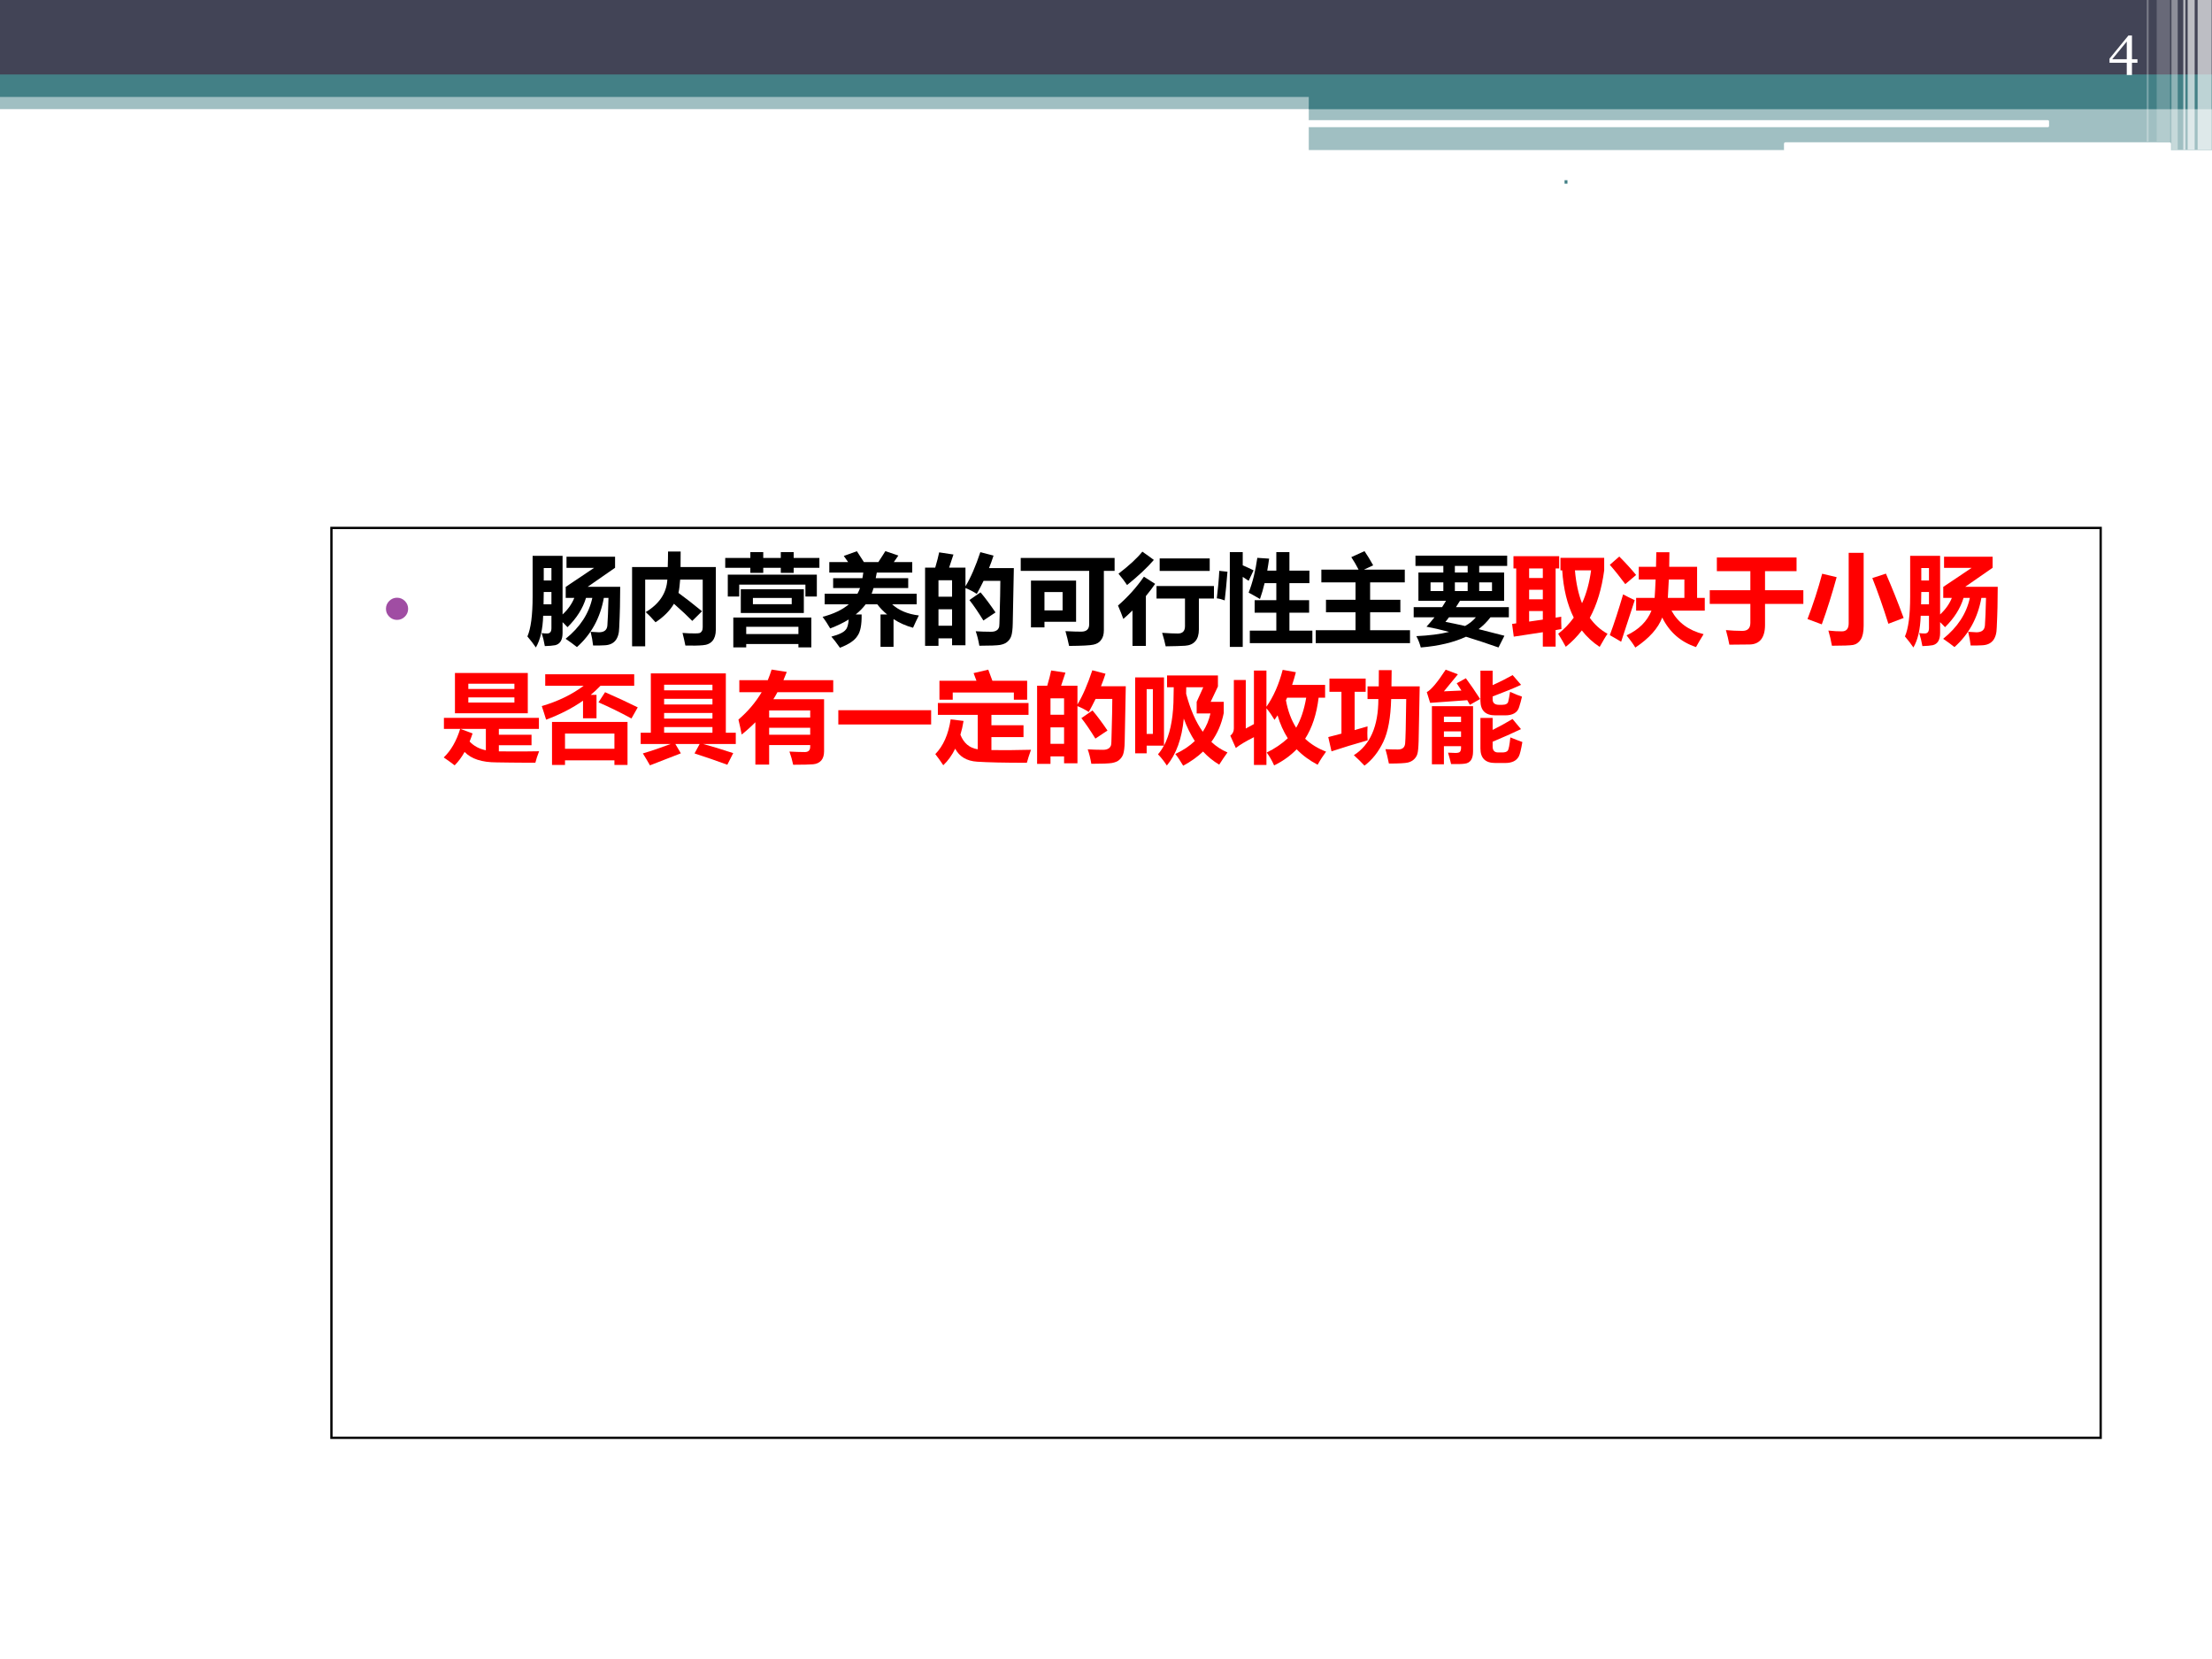
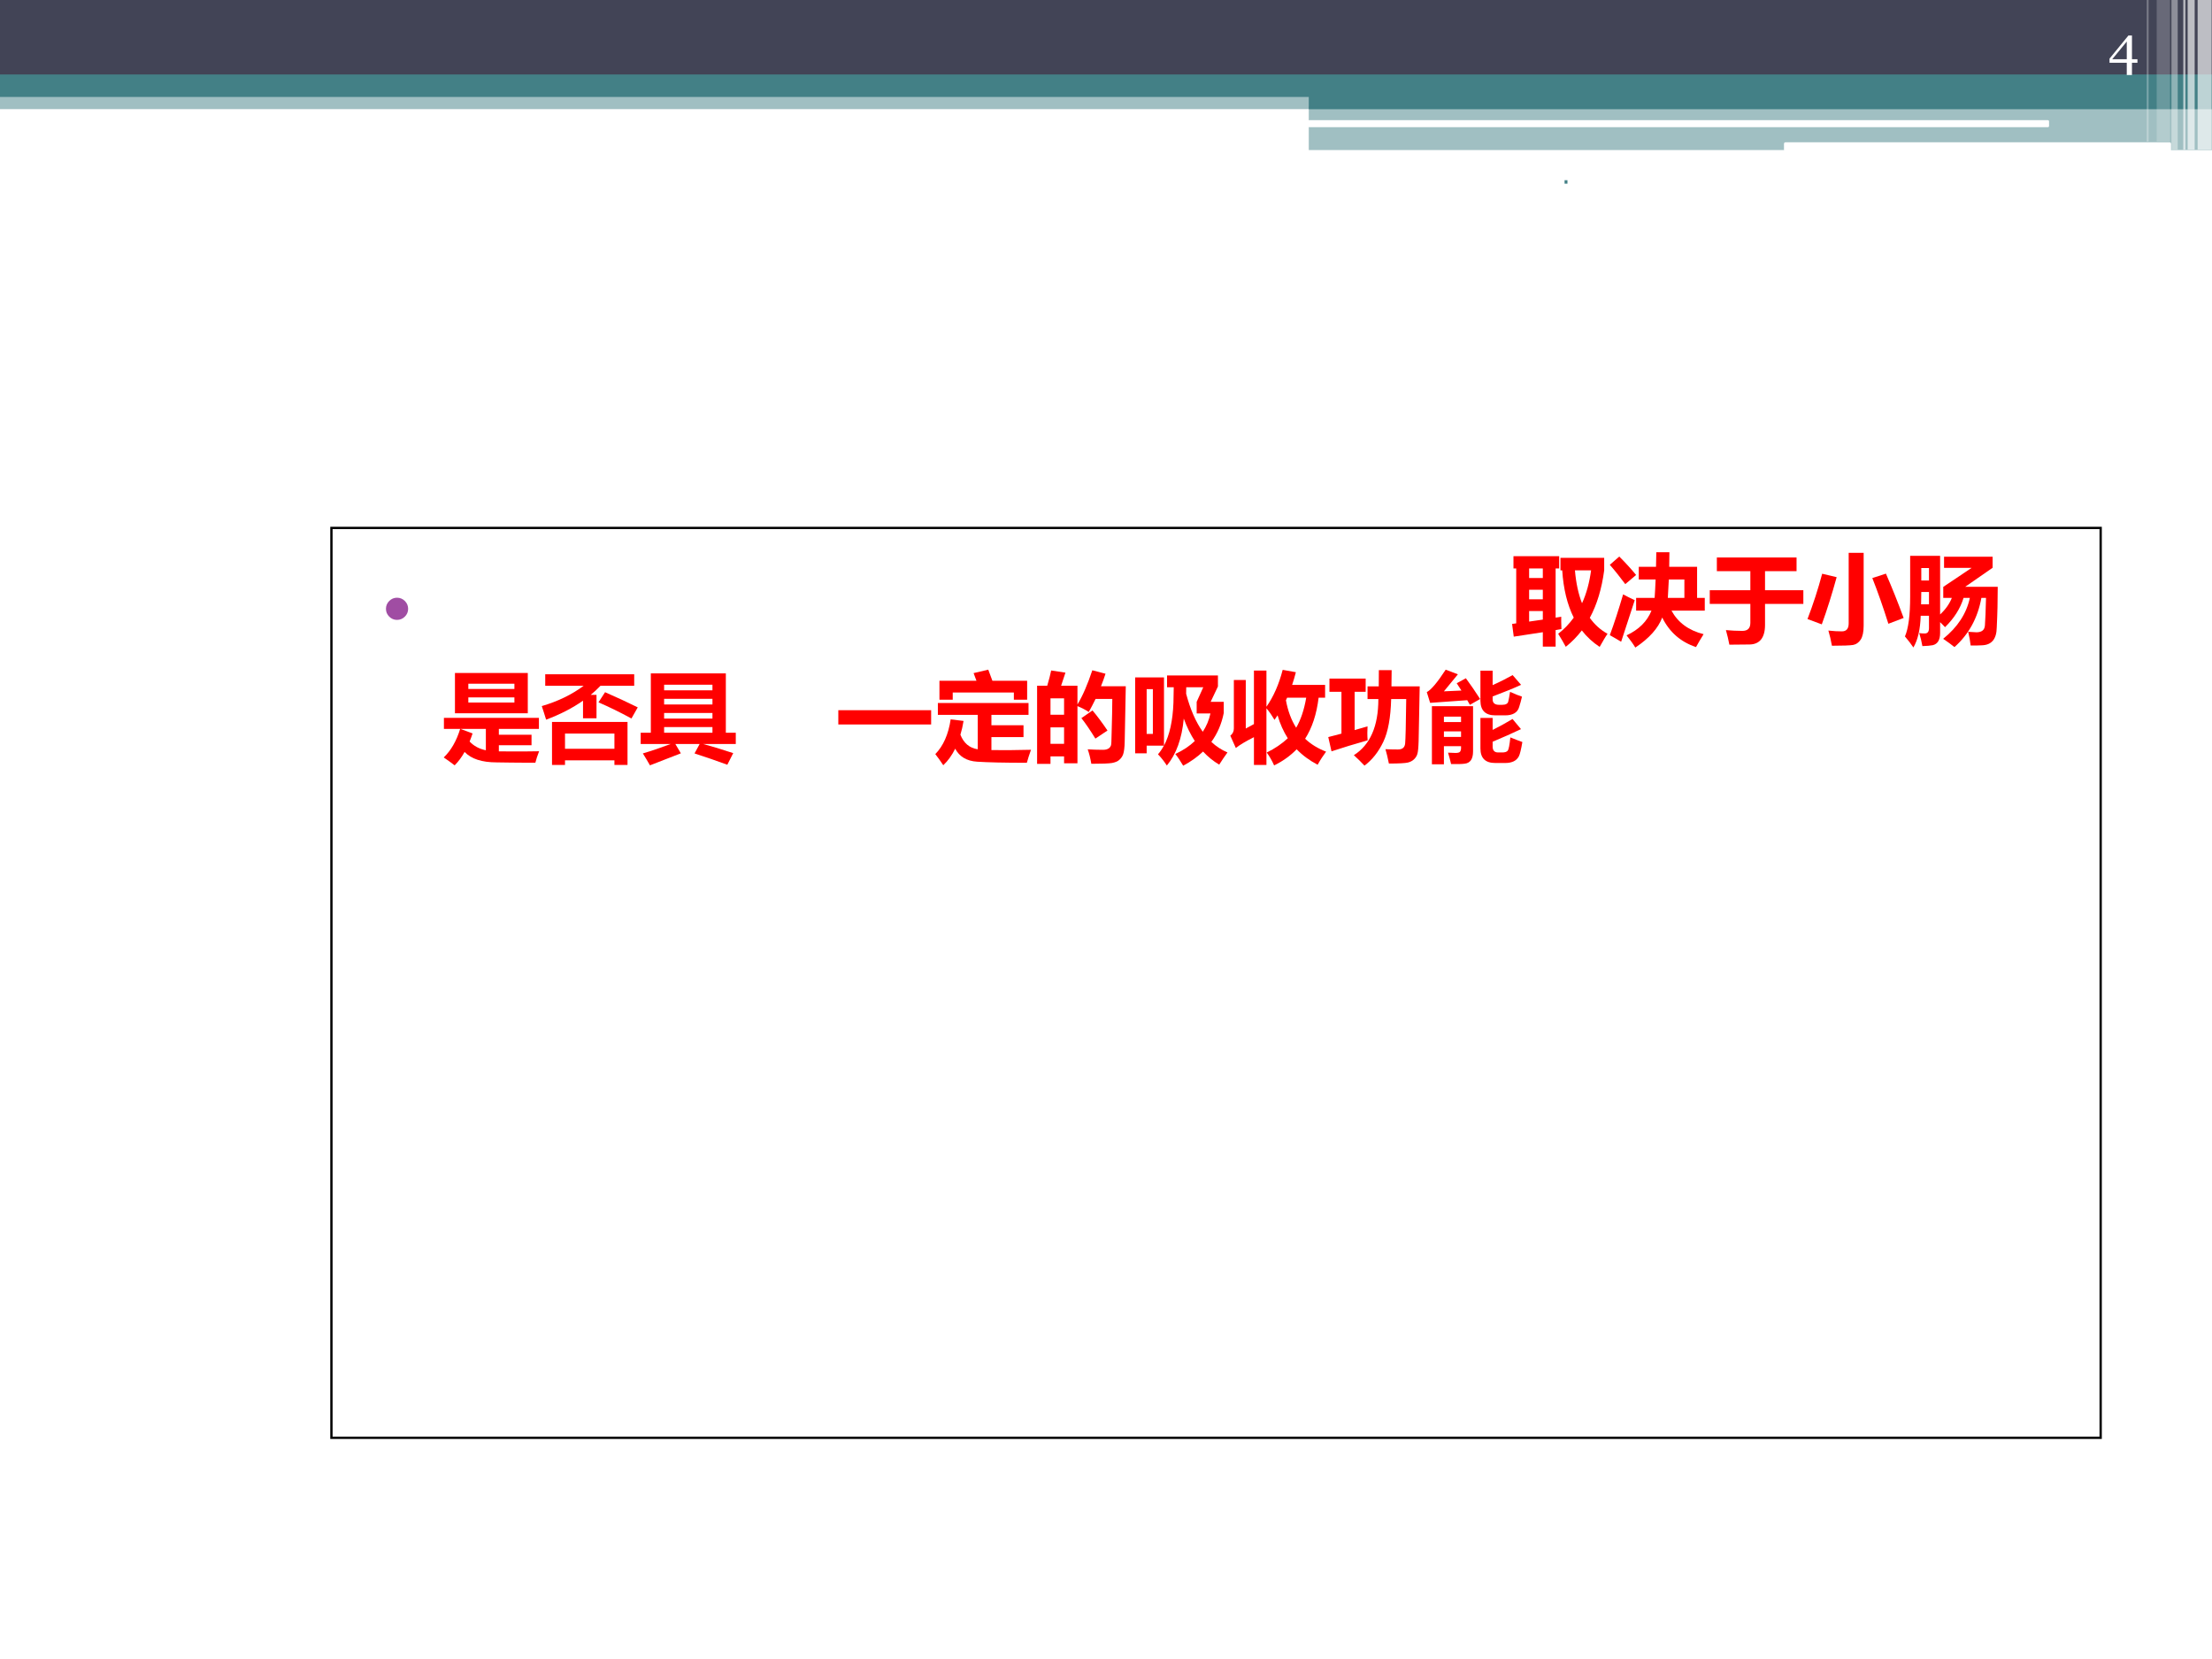
<svg xmlns="http://www.w3.org/2000/svg" xmlns:xlink="http://www.w3.org/1999/xlink" version="1.1" width="720pt" height="540pt" viewBox="0 0 720 540">
  <rect x="0" y="0" width="720" height="540" fill="#333333" stroke="none" />
  <g enable-background="new">
    <g>
      <g id="Layer-1" data-name="Artifact">
        <clipPath id="cp47">
          <path transform="matrix(1,0,0,-1,0,540)" d="M 0 0 L 720 0 L 720 540 L 0 540 Z " fill-rule="evenodd" />
        </clipPath>
        <g clip-path="url(#cp47)">
          <path transform="matrix(1,0,0,-1,0,540)" d="M 0 0 L 720 0 L 720 540 L 0 540 Z " fill="#ffffff" fill-rule="evenodd" />
        </g>
      </g>
      <g id="Layer-1" data-name="Artifact">
        <clipPath id="cp48">
          <path transform="matrix(1,0,0,-1,0,540)" d="M 0 0 L 720 0 L 720 540 L 0 540 Z " fill-rule="evenodd" />
        </clipPath>
        <g clip-path="url(#cp48)">
          <path transform="matrix(1,0,0,-1,0,540)" d="M 0 504.48 L 720 504.48 L 720 511.08 L 0 511.08 Z " fill="#438086" fill-opacity=".502" fill-rule="evenodd" />
        </g>
      </g>
      <g id="Layer-1" data-name="Artifact">
        <clipPath id="cp49">
          <path transform="matrix(1,0,0,-1,0,540)" d="M 0 0 L 720 0 L 720 540 L 0 540 Z " fill-rule="evenodd" />
        </clipPath>
        <g clip-path="url(#cp49)">
          <path transform="matrix(1,0,0,-1,0,540)" d="M 0 515.52 L 720 515.52 L 720 540 L 0 540 Z " fill="#424456" fill-rule="evenodd" />
        </g>
      </g>
      <g id="Layer-1" data-name="Artifact">
        <clipPath id="cp50">
          <path transform="matrix(1,0,0,-1,0,540)" d="M 0 0 L 720 0 L 720 540 L 0 540 Z " fill-rule="evenodd" />
        </clipPath>
        <g clip-path="url(#cp50)">
          <path transform="matrix(1,0,0,-1,0,540)" d="M 0 508.44 L 720 508.44 L 720 515.76 L 0 515.76 Z " fill="#438086" fill-rule="evenodd" />
        </g>
      </g>
      <g id="Layer-1" data-name="Artifact">
        <clipPath id="cp51">
          <path transform="matrix(1,0,0,-1,0,540)" d="M 0 0 L 720 0 L 720 540 L 0 540 Z " fill-rule="evenodd" />
        </clipPath>
        <g clip-path="url(#cp51)">
          <path transform="matrix(1,0,0,-1,0,540)" d="M 426 504.48 L 720 504.48 L 720 511.68 L 426 511.68 Z " fill="#438086" fill-rule="evenodd" />
        </g>
      </g>
      <g id="Layer-1" data-name="Artifact">
        <clipPath id="cp52">
          <path transform="matrix(1,0,0,-1,0,540)" d="M 0 0 L 720 0 L 720 540 L 0 540 Z " fill-rule="evenodd" />
        </clipPath>
        <g clip-path="url(#cp52)">
          <path transform="matrix(1,0,0,-1,0,540)" d="M 426 491.16 L 720 491.16 L 720 505.32 L 426 505.32 Z " fill="#438086" fill-opacity=".502" fill-rule="evenodd" />
        </g>
      </g>
      <g id="Layer-1" data-name="Artifact">
        <path transform="matrix(1,0,0,-1,0,540)" d="M 425.76 500.5 C 425.76 500.71 425.93 500.88 426.14 500.88 L 666.58 500.88 C 666.79 500.88 666.96 500.71 666.96 500.5 L 666.96 498.98 C 666.96 498.77 666.79 498.6 666.58 498.6 L 426.14 498.6 C 425.93 498.6 425.76 498.77 425.76 498.98 Z " fill="#ffffff" fill-rule="evenodd" />
      </g>
      <g id="Layer-1" data-name="Artifact">
        <path transform="matrix(1,0,0,-1,0,540)" d="M 580.68 493.2 C 580.68 493.47 580.89 493.68 581.16 493.68 L 706.2 493.68 C 706.47 493.68 706.68 493.47 706.68 493.2 L 706.68 491.28 C 706.68 491.01 706.47 490.8 706.2 490.8 L 581.16 490.8 C 580.89 490.8 580.68 491.01 580.68 491.28 Z " fill="#ffffff" fill-rule="evenodd" />
      </g>
      <g id="Layer-1" data-name="Artifact">
        <clipPath id="cp53">
          <path transform="matrix(1,0,0,-1,0,540)" d="M 0 0 L 720 0 L 720 540 L 0 540 Z " fill-rule="evenodd" />
        </clipPath>
        <g clip-path="url(#cp53)">
          <path transform="matrix(1,0,0,-1,0,540)" d="M 715.32 491.28 L 719.88 491.28 L 719.88 540.12 L 715.32 540.12 Z " fill="#ffffff" fill-opacity=".651" fill-rule="evenodd" />
        </g>
      </g>
      <g id="Layer-1" data-name="Artifact">
        <clipPath id="cp54">
          <path transform="matrix(1,0,0,-1,0,540)" d="M 0 0 L 720 0 L 720 540 L 0 540 Z " fill-rule="evenodd" />
        </clipPath>
        <g clip-path="url(#cp54)">
          <path transform="matrix(1,0,0,-1,0,540)" d="M 712.08 491.28 L 714.36 491.28 L 714.36 540.12 L 712.08 540.12 Z " fill="#ffffff" fill-opacity=".651" fill-rule="evenodd" />
        </g>
      </g>
      <g id="Layer-1" data-name="Artifact">
        <clipPath id="cp55">
          <path transform="matrix(1,0,0,-1,0,540)" d="M 0 0 L 720 0 L 720 540 L 0 540 Z " fill-rule="evenodd" />
        </clipPath>
        <g clip-path="url(#cp55)">
          <path transform="matrix(1,0,0,-1,0,540)" d="M 710.64 491.28 L 711.36 491.28 L 711.36 540.12 L 710.64 540.12 Z " fill="#ffffff" fill-opacity=".6" fill-rule="evenodd" />
        </g>
      </g>
      <g id="Layer-1" data-name="Artifact">
        <clipPath id="cp56">
          <path transform="matrix(1,0,0,-1,0,540)" d="M -0 0 L 720 0 L 720 540 L -0 540 Z " fill-rule="evenodd" />
        </clipPath>
        <g clip-path="url(#cp56)">
          <path transform="matrix(1,0,0,-1,0,540)" d="M 706.8 491.28 L 708.84 491.28 L 708.84 540.12 L 706.8 540.12 Z " fill="#ffffff" fill-opacity=".4" fill-rule="evenodd" />
        </g>
      </g>
      <g id="Layer-1" data-name="Artifact">
        <path transform="matrix(1,0,0,-1,0,540)" d="M 702 493.92 L 706.32 493.92 L 706.32 540 L 702 540 Z " fill="#ffffff" fill-opacity=".2" fill-rule="evenodd" />
      </g>
      <g id="Layer-1" data-name="Artifact">
        <path transform="matrix(1,0,0,-1,0,540)" d="M 698.76 493.92 L 699.36 493.92 L 699.36 540 L 698.76 540 Z " fill="#ffffff" fill-opacity=".302" fill-rule="evenodd" />
      </g>
      <g id="Layer-1" data-name="P">
        <path transform="matrix(1,0,0,-1,0,540)" stroke-width=".75" stroke-linecap="butt" stroke-miterlimit="10" stroke-linejoin="miter" fill="none" stroke="#000000" d="M 107.88 72 L 683.76 72 L 683.76 368.16 L 107.88 368.16 Z " />
      </g>
      <g id="Layer-1" data-name="P">
        <clipPath id="cp57">
          <path transform="matrix(1,0,0,-1,0,540)" d="M 0 0 L 720 0 L 720 540 L 0 540 Z " fill-rule="evenodd" />
        </clipPath>
        <g clip-path="url(#cp57)">
          <symbol id="font_3a_87">
            <path d="M .258 .129 C .258 .093 .245 .063 .22 .038 C .195 .013 .164 0 .129 0 C .093 0 .063 .013 .038 .038 C .013 .063 0 .093 0 .129 C 0 .164 .013 .195 .038 .22 C .063 .245 .093 .258 .129 .258 C .164 .258 .195 .245 .22 .22 C .245 .195 .258 .164 .258 .129 Z " />
          </symbol>
          <use xlink:href="#font_3a_87" transform="matrix(27.984,0,0,-27.984,125.626,201.773)" fill="#a04da3" />
        </g>
      </g>
      <g id="Layer-1" data-name="P">
        <clipPath id="cp59">
-           <path transform="matrix(1,0,0,-1,0,540)" d="M 0 0 L 720 0 L 720 540 L 0 540 Z " fill-rule="evenodd" />
-         </clipPath>
+           </clipPath>
        <g clip-path="url(#cp59)">
          <symbol id="font_3c_5254">
            <path d="M .612 .616 L .942 .616 C .942 .48 .939 .342 .932 .202 C .93 .085 .88 .025 .781 .022 C .744 .02 .706 .019 .667 .02 C .662 .064 .654 .111 .642 .159 C .644 .159 .672 .158 .728 .154 C .781 .155 .809 .178 .812 .225 C .816 .279 .82 .371 .823 .503 L .776 .503 C .739 .299 .648 .133 .503 .004 C .469 .031 .431 .059 .388 .088 C .535 .206 .625 .345 .659 .503 L .595 .503 C .562 .395 .499 .296 .407 .206 C .392 .222 .376 .239 .357 .257 L .357 .147 C .357 .076 .332 .035 .282 .023 C .255 .018 .22 .015 .177 .014 C .169 .061 .158 .105 .145 .146 C .163 .143 .182 .142 .201 .142 C .23 .142 .244 .16 .244 .197 L .244 .322 L .16 .322 C .156 .185 .131 .077 .086 0 C .062 .035 .034 .072 0 .112 C .035 .192 .053 .327 .053 .517 L .053 .93 L .357 .93 L .357 .335 C .413 .387 .452 .443 .476 .503 L .389 .503 L .389 .615 L .677 .808 L .397 .808 L .397 .921 L .89 .921 L .89 .809 L .612 .616 M .244 .806 L .166 .806 L .166 .68 L .244 .68 L .244 .806 M .164 .438 L .244 .438 L .244 .563 L .166 .563 C .166 .518 .165 .476 .164 .438 Z " />
          </symbol>
          <symbol id="font_3c_4c3">
            <path d="M 0 .805 L .362 .805 C .364 .86 .365 .913 .365 .962 L .493 .962 C .493 .905 .493 .852 .492 .805 L .85 .805 L .85 .167 C .85 .118 .838 .081 .816 .055 C .794 .029 .761 .014 .718 .011 C .675 .007 .616 .006 .541 .008 C .534 .045 .524 .088 .512 .136 C .555 .132 .598 .131 .639 .131 C .661 .131 .677 .132 .686 .135 C .695 .138 .702 .145 .708 .154 C .714 .164 .717 .177 .717 .193 L .717 .677 L .488 .677 C .484 .625 .479 .58 .471 .542 C .539 .493 .618 .431 .71 .356 L .611 .258 C .568 .302 .506 .361 .425 .432 C .383 .361 .321 .299 .238 .244 C .205 .283 .172 .317 .138 .347 C .276 .43 .35 .54 .358 .677 L .133 .677 L .133 0 L 0 0 L 0 .805 Z " />
          </symbol>
          <symbol id="font_3c_a17">
-             <path d="M .026 .738 L .93 .738 L .93 .516 L .814 .516 L .814 .637 L .142 .637 L .142 .516 L .026 .516 L .026 .738 M .082 .303 L .874 .303 L .874 0 L .743 0 L .743 .034 L .213 .034 L .213 0 L .082 0 L .082 .303 M .158 .59 L .798 .59 L .798 .349 L .158 .349 L .158 .59 M .743 .209 L .213 .209 L .213 .135 L .743 .135 L .743 .209 M .675 .502 L .281 .502 L .281 .438 L .675 .438 L .675 .502 M .695 .756 L .564 .756 L .564 .808 L .386 .808 L .386 .756 L .255 .756 L .255 .808 L 0 .808 L 0 .908 L .255 .908 L .255 .967 L .386 .967 L .386 .908 L .564 .908 L .564 .967 L .695 .967 L .695 .908 L .956 .908 L .956 .808 L .695 .808 L .695 .756 Z " />
-           </symbol>
+             </symbol>
          <symbol id="font_3c_283d">
            <path d="M .588 .338 L .655 .338 C .618 .368 .585 .402 .555 .441 L .437 .441 C .409 .404 .376 .37 .336 .338 L .396 .338 C .398 .234 .384 .162 .354 .121 C .327 .076 .268 .035 .176 0 C .14 .051 .111 .089 .089 .113 C .168 .134 .217 .158 .236 .185 C .251 .201 .261 .236 .265 .287 C .21 .253 .147 .223 .077 .196 C .051 .241 .025 .281 0 .314 C .111 .343 .2 .385 .266 .441 L .021 .441 L .021 .549 L .354 .549 C .364 .567 .373 .586 .38 .606 L .107 .606 L .107 .706 L .404 .706 C .408 .725 .41 .744 .413 .763 L .068 .763 L .068 .87 L .259 .87 C .246 .889 .231 .91 .215 .932 L .348 .98 C .374 .941 .397 .905 .419 .87 L .566 .87 C .596 .915 .619 .952 .637 .981 L .769 .936 C .755 .915 .74 .894 .723 .87 L .91 .87 L .91 .763 L .55 .763 C .547 .743 .543 .724 .539 .706 L .869 .706 L .869 .606 L .517 .606 C .511 .586 .505 .567 .498 .549 L .955 .549 L .955 .441 L .706 .441 C .774 .379 .865 .341 .977 .328 C .955 .285 .936 .243 .918 .203 C .844 .223 .778 .253 .72 .291 L .72 .009 L .588 .009 L .588 .338 Z " />
          </symbol>
          <symbol id="font_3c_8e9">
            <path d="M .143 .949 L .288 .927 L .244 .794 L .41 .794 L .41 .604 C .463 .691 .513 .807 .561 .951 L .695 .916 C .681 .873 .666 .83 .649 .789 L .901 .789 L .89 .227 C .889 .167 .883 .124 .875 .1 C .867 .076 .853 .056 .835 .041 C .818 .025 .792 .015 .76 .009 C .728 .004 .659 .001 .551 .001 C .541 .058 .529 .107 .514 .148 C .562 .145 .613 .143 .667 .143 C .683 .143 .697 .144 .708 .148 C .719 .152 .729 .157 .736 .164 C .743 .172 .748 .18 .751 .189 C .754 .198 .756 .238 .757 .309 L .762 .509 C .763 .571 .764 .621 .764 .66 L .594 .66 C .572 .615 .549 .57 .525 .527 C .494 .548 .456 .568 .41 .587 L .41 .006 L .274 .006 L .274 .076 L .136 .076 L .136 0 L 0 0 L 0 .794 L .103 .794 C .122 .858 .135 .91 .143 .949 M .274 .666 L .136 .666 L .136 .499 L .274 .499 L .274 .666 M .136 .204 L .274 .204 L .274 .371 L .136 .371 L .136 .204 M .563 .543 C .61 .487 .661 .419 .715 .339 L .592 .257 C .542 .338 .495 .408 .45 .465 L .563 .543 Z " />
          </symbol>
          <symbol id="font_3c_554">
            <path d="M 0 .893 L .953 .893 L .953 .762 L .844 .762 L .844 .159 C .844 .118 .835 .085 .816 .061 C .799 .036 .772 .02 .738 .013 C .703 .005 .621 .001 .491 0 C .481 .048 .469 .098 .454 .15 C .529 .146 .582 .145 .614 .145 C .668 .145 .695 .17 .695 .22 L .695 .762 L 0 .762 L 0 .893 M .104 .663 L .562 .663 L .562 .245 L .241 .245 L .241 .188 L .104 .188 L .104 .663 M .425 .361 L .425 .547 L .241 .547 L .241 .361 L .425 .361 Z " />
          </symbol>
          <symbol id="font_3c_a36">
            <path d="M .247 .961 C .289 .932 .328 .904 .364 .877 C .296 .798 .205 .713 .092 .622 C .068 .659 .039 .697 .005 .737 C .114 .821 .195 .895 .247 .961 M .423 .892 L .931 .892 L .931 .765 L .423 .765 L .423 .892 M .263 .707 L .377 .634 C .348 .592 .317 .551 .283 .51 L .283 .004 L .147 .004 L .147 .364 C .118 .335 .086 .306 .054 .278 C .041 .315 .023 .36 0 .414 C .1 .501 .188 .598 .263 .707 M .391 .612 L .974 .612 L .974 .485 L .821 .485 L .821 .171 C .821 .119 .809 .079 .785 .052 C .761 .024 .726 .009 .682 .006 C .637 .003 .572 .001 .484 0 C .475 .043 .463 .089 .448 .137 C .516 .132 .569 .13 .608 .13 C .656 .13 .68 .155 .68 .205 L .68 .485 L .391 .485 L .391 .612 Z " />
          </symbol>
          <symbol id="font_3c_34ec">
-             <path d="M .335 .165 L .604 .165 L .604 .347 L .384 .347 L .384 .474 L .604 .474 L .604 .647 L .485 .647 C .471 .588 .455 .535 .438 .486 C .399 .509 .361 .531 .323 .551 C .364 .655 .393 .773 .411 .904 L .531 .896 C .525 .853 .519 .813 .512 .774 L .604 .774 L .604 .962 L .737 .962 L .737 .774 L .94 .774 L .94 .647 L .737 .647 L .737 .474 L .937 .474 L .937 .347 L .737 .347 L .737 .165 L .97 .165 L .97 .038 L .335 .038 L .335 .165 M .263 .962 L .263 .828 C .298 .813 .335 .796 .373 .777 L .323 .671 L .263 .711 L .263 0 L .132 0 L .132 .962 L .263 .962 M .025 .772 L .108 .763 C .1 .655 .09 .558 .08 .472 C .052 .483 .025 .49 0 .493 C .012 .594 .021 .687 .025 .772 Z " />
-           </symbol>
+             </symbol>
          <symbol id="font_3c_41e">
            <path d="M 0 .131 L .404 .131 L .404 .313 L .104 .313 L .104 .44 L .404 .44 L .404 .617 L .057 .617 L .057 .746 L .435 .746 C .413 .789 .389 .831 .361 .873 L .495 .934 C .524 .891 .554 .843 .583 .79 L .489 .746 L .904 .746 L .904 .617 L .552 .617 L .552 .44 L .859 .44 L .859 .313 L .552 .313 L .552 .131 L .957 .131 L .957 0 L 0 0 L 0 .131 Z " />
          </symbol>
          <symbol id="font_3c_a4c">
            <path d="M 0 .409 L .288 .409 C .302 .431 .316 .452 .328 .474 L .048 .474 L .048 .761 L .301 .761 L .301 .828 L .018 .828 L .018 .932 L .949 .932 L .949 .828 L .665 .828 L .665 .761 L .918 .761 L .918 .474 L .47 .474 C .456 .451 .443 .43 .429 .409 L .966 .409 L .966 .306 L .779 .306 C .745 .261 .705 .221 .659 .186 L .921 .119 L .861 0 C .742 .042 .631 .078 .531 .109 C .408 .052 .255 .015 .072 0 C .062 .037 .048 .076 .027 .115 C .157 .121 .268 .135 .359 .158 C .274 .181 .198 .198 .13 .211 C .159 .243 .186 .274 .211 .306 L 0 .306 L 0 .409 M .418 .761 L .548 .761 L .548 .828 L .418 .828 L .418 .761 M .418 .573 L .548 .573 L .548 .661 L .418 .661 L .418 .573 M .171 .573 L .301 .573 L .301 .661 L .171 .661 L .171 .573 M .795 .573 L .795 .661 L .665 .661 L .665 .573 L .795 .573 M .322 .26 C .375 .25 .442 .236 .522 .218 C .566 .243 .603 .272 .631 .306 L .358 .306 C .346 .289 .334 .274 .322 .26 Z " />
          </symbol>
          <use xlink:href="#font_3c_5254" transform="matrix(32.064,0,0,-32.064,171.667,210.749)" />
          <use xlink:href="#font_3c_4c3" transform="matrix(32.064,0,0,-32.064,205.742,210.374)" />
          <use xlink:href="#font_3c_a17" transform="matrix(32.064,0,0,-32.064,236.06,210.718)" />
          <use xlink:href="#font_3c_283d" transform="matrix(32.064,0,0,-32.064,267.756,210.843)" />
          <use xlink:href="#font_3c_8e9" transform="matrix(32.064,0,0,-32.064,301.111,210.217)" />
          <use xlink:href="#font_3c_554" transform="matrix(32.064,0,0,-32.064,332.243,210.248)" />
          <use xlink:href="#font_3c_a36" transform="matrix(32.064,0,0,-32.064,363.907,210.374)" />
          <use xlink:href="#font_3c_34ec" transform="matrix(32.064,0,0,-32.064,396.072,210.562)" />
          <use xlink:href="#font_3c_41e" transform="matrix(32.064,0,0,-32.064,428.269,209.34)" />
          <use xlink:href="#font_3c_a4c" transform="matrix(32.064,0,0,-32.064,460.152,210.749)" />
        </g>
      </g>
      <g id="Layer-1" data-name="P">
        <clipPath id="cp61">
          <path transform="matrix(1,0,0,-1,0,540)" d="M 0 0 L 720 0 L 720 540 L 0 540 Z " fill-rule="evenodd" />
        </clipPath>
        <g clip-path="url(#cp61)">
          <symbol id="font_3c_547">
            <path d="M .017 .104 L 0 .233 L .042 .239 L .042 .796 L .014 .796 L .014 .921 L .478 .921 L .478 .796 L .442 .796 L .442 .297 L .499 .306 C .498 .28 .499 .239 .501 .181 L .442 .171 L .442 .003 L .312 .003 L .312 .149 L .017 .104 M .173 .699 L .312 .699 L .312 .796 L .173 .796 L .173 .699 M .173 .483 L .312 .483 L .312 .58 L .173 .58 L .173 .483 M .312 .277 L .312 .364 L .173 .364 L .173 .257 L .312 .277 M .935 .904 L .935 .777 C .91 .59 .862 .43 .789 .295 C .838 .226 .898 .172 .969 .133 C .947 .102 .921 .057 .889 0 C .819 .046 .758 .102 .708 .167 C .66 .105 .606 .049 .545 .001 C .521 .045 .496 .089 .468 .133 C .529 .18 .581 .235 .626 .297 C .56 .429 .521 .589 .509 .777 L .491 .777 L .491 .904 L .935 .904 M .802 .777 L .638 .777 C .649 .649 .673 .537 .71 .443 C .755 .541 .785 .652 .802 .777 Z " />
          </symbol>
          <symbol id="font_3c_4cf">
            <path d="M .267 .504 L .455 .504 C .459 .56 .462 .622 .465 .691 L .294 .691 L .294 .82 L .469 .82 L .472 .968 L .605 .968 C .605 .918 .604 .868 .603 .82 L .886 .82 L .886 .504 L .964 .504 L .964 .375 L .626 .375 C .692 .254 .8 .174 .952 .136 C .925 .092 .899 .049 .875 .005 C .719 .057 .605 .157 .532 .305 C .491 .196 .4 .094 .259 0 C .234 .041 .204 .082 .17 .124 C .295 .182 .379 .266 .423 .375 L .267 .375 L .267 .504 M .757 .691 L .599 .691 C .596 .628 .593 .565 .589 .504 L .757 .504 L .757 .691 M .096 .924 C .158 .862 .215 .8 .267 .737 L .157 .644 C .104 .715 .052 .781 0 .84 L .096 .924 M .135 .54 C .167 .522 .207 .503 .253 .481 L .115 .059 C .08 .08 .042 .103 0 .126 C .046 .249 .09 .387 .135 .54 Z " />
          </symbol>
          <symbol id="font_3c_438">
            <path d="M 0 .553 L .412 .553 L .412 .746 L .072 .746 L .072 .885 L .881 .885 L .881 .746 L .561 .746 L .561 .553 L .95 .553 L .95 .414 L .561 .414 L .561 .2 C .561 .135 .547 .086 .521 .053 C .494 .02 .456 .003 .405 .002 C .354 .001 .286 0 .199 0 C .19 .049 .178 .098 .164 .148 C .22 .143 .276 .14 .331 .14 C .385 .14 .412 .167 .412 .221 L .412 .414 L 0 .414 L 0 .553 Z " />
          </symbol>
          <symbol id="font_3c_633">
            <path d="M .418 .943 L .57 .943 L .57 .204 C .57 .14 .56 .093 .54 .062 C .52 .032 .494 .014 .463 .008 C .432 .003 .36 0 .248 0 C .238 .055 .226 .107 .212 .154 C .264 .148 .31 .146 .349 .146 C .395 .146 .418 .173 .418 .227 L .418 .943 M .796 .732 C .858 .59 .918 .44 .976 .282 L .821 .223 C .768 .391 .714 .546 .658 .687 L .796 .732 M .149 .731 L .296 .696 C .248 .522 .198 .362 .145 .217 L 0 .271 C .057 .42 .107 .573 .149 .731 Z " />
          </symbol>
          <use xlink:href="#font_3c_547" transform="matrix(32.064,0,0,-32.064,492.18,210.562)" fill="#ff0000" />
          <use xlink:href="#font_3c_4cf" transform="matrix(32.064,0,0,-32.064,523.99,210.781)" fill="#ff0000" />
          <use xlink:href="#font_3c_438" transform="matrix(32.064,0,0,-32.064,556.524,209.841)" fill="#ff0000" />
          <use xlink:href="#font_3c_633" transform="matrix(32.064,0,0,-32.064,588.337,210.186)" fill="#ff0000" />
          <use xlink:href="#font_3c_5254" transform="matrix(32.064,0,0,-32.064,620.053,210.749)" fill="#ff0000" />
        </g>
      </g>
      <g id="Layer-1" data-name="P">
        <clipPath id="cp62">
          <path transform="matrix(1,0,0,-1,0,540)" d="M 0 0 L 720 0 L 720 540 L 0 540 Z " fill-rule="evenodd" />
        </clipPath>
        <g clip-path="url(#cp62)">
          <symbol id="font_3c_78a">
            <path d="M .114 .938 L .854 .938 L .854 .529 L .114 .529 L .114 .938 M .718 .829 L .25 .829 L .25 .776 L .718 .776 L .718 .829 M .718 .638 L .718 .69 L .25 .69 L .25 .638 L .718 .638 M .111 0 C .077 .026 .04 .053 0 .08 C .073 .15 .129 .246 .167 .37 L .002 .37 L .002 .482 L .967 .482 L .967 .37 L .56 .37 L .56 .311 L .892 .311 L .892 .204 L .56 .204 L .56 .142 C .602 .141 .655 .141 .717 .141 C .788 .141 .872 .141 .969 .143 C .952 .1 .94 .062 .931 .027 C .883 .026 .8 .027 .681 .028 L .538 .03 C .388 .03 .28 .065 .212 .136 C .182 .082 .148 .037 .111 0 M .428 .153 L .428 .37 L .17 .37 L .293 .324 C .284 .295 .273 .268 .263 .242 C .305 .197 .36 .167 .428 .153 Z " />
          </symbol>
          <symbol id="font_3c_56a">
            <path d="M .419 .474 L .419 .653 C .311 .577 .186 .513 .044 .46 C .029 .51 .014 .556 0 .598 C .164 .646 .306 .715 .425 .804 L .035 .804 L .035 .921 L .939 .921 L .939 .804 L .596 .804 C .565 .771 .532 .741 .497 .712 L .556 .712 L .556 .474 L .419 .474 M .643 .739 C .76 .688 .87 .637 .975 .585 L .911 .472 C .795 .535 .683 .59 .576 .636 L .643 .739 M .104 0 L .104 .437 L .871 .437 L .871 0 L .738 0 L .738 .047 L .236 .047 L .236 0 L .104 0 M .738 .319 L .236 .319 L .236 .164 L .738 .164 L .738 .319 Z " />
          </symbol>
          <symbol id="font_3c_4bf">
            <path d="M 0 .331 L .103 .331 L .103 .934 L .865 .934 L .865 .331 L .966 .331 L .966 .217 L .634 .217 C .72 .194 .822 .163 .94 .124 L .88 .006 C .776 .044 .665 .083 .547 .121 L .599 .217 L .352 .217 L .408 .122 L .094 0 C .074 .036 .05 .076 .022 .121 C .116 .149 .21 .181 .305 .217 L 0 .217 L 0 .331 M .729 .819 L .238 .819 L .238 .762 L .729 .762 L .729 .819 M .238 .618 L .729 .618 L .729 .676 L .238 .676 L .238 .618 M .238 .475 L .729 .475 L .729 .532 L .238 .532 L .238 .475 M .238 .331 L .729 .331 L .729 .389 L .238 .389 L .238 .331 Z " />
          </symbol>
          <symbol id="font_3c_7a5">
-             <path d="M .312 .002 L .172 .002 L .172 .432 C .129 .388 .082 .346 .033 .307 C .023 .359 .012 .41 0 .459 C .097 .542 .175 .635 .236 .737 L .009 .737 L .009 .859 L .298 .859 C .312 .894 .326 .93 .337 .967 L .491 .943 C .48 .915 .469 .887 .457 .859 L .963 .859 L .963 .737 L .396 .737 C .383 .713 .37 .689 .355 .666 L .87 .666 L .87 .137 C .87 .096 .86 .065 .841 .043 C .821 .021 .794 .008 .759 .005 C .724 .002 .657 0 .556 0 C .547 .044 .534 .089 .518 .134 C .574 .131 .626 .129 .674 .129 C .711 .129 .729 .147 .729 .184 L .729 .2 L .312 .2 L .312 .002 M .729 .552 L .312 .552 L .312 .48 L .729 .48 L .729 .552 M .312 .305 L .729 .305 L .729 .376 L .312 .376 L .312 .305 Z " />
-           </symbol>
+             </symbol>
          <symbol id="font_3c_2581">
            <path d="M 0 .145 L .943 .145 L .943 0 L 0 0 L 0 .145 Z " />
          </symbol>
          <symbol id="font_3c_613">
            <path d="M .389 .936 L .538 .971 C .551 .937 .565 .899 .58 .858 L .933 .858 L .933 .666 L .798 .666 L .798 .739 L .177 .739 L .177 .666 L .042 .666 L .042 .858 L .418 .858 L .389 .936 M .896 .406 L .896 .286 L .57 .286 L .57 .154 C .677 .152 .811 .153 .972 .157 C .953 .103 .939 .059 .93 .025 C .698 .025 .529 .029 .424 .036 C .319 .043 .245 .087 .202 .168 C .169 .101 .129 .045 .081 0 C .052 .044 .025 .081 0 .113 C .081 .196 .133 .313 .156 .466 L .287 .45 C .279 .4 .268 .353 .255 .31 C .289 .224 .347 .175 .431 .162 L .431 .512 L .026 .512 L .026 .632 L .947 .632 L .947 .512 L .57 .512 L .57 .406 L .896 .406 Z " />
          </symbol>
          <symbol id="font_3c_2a4d">
            <path d="M 0 .897 L .293 .897 L .293 .204 C .35 .312 .382 .456 .389 .639 C .39 .671 .391 .723 .392 .797 L .324 .797 L .324 .917 L .841 .917 L .841 .805 L .767 .649 L .9 .649 L .9 .535 C .878 .424 .836 .327 .774 .242 C .824 .195 .879 .16 .938 .135 C .908 .094 .88 .052 .854 .011 C .793 .047 .739 .091 .69 .144 C .633 .09 .566 .042 .488 0 C .46 .048 .433 .088 .408 .119 C .487 .156 .553 .2 .606 .251 C .563 .317 .525 .394 .494 .479 C .475 .275 .417 .116 .322 .002 C .294 .045 .264 .083 .232 .116 C .255 .142 .274 .171 .292 .204 L .117 .204 L .117 .126 L 0 .126 L 0 .897 M .518 .731 C .56 .573 .616 .444 .687 .345 C .724 .401 .75 .463 .765 .531 L .625 .531 L .625 .649 L .692 .797 L .519 .797 C .518 .773 .518 .751 .518 .731 M .18 .323 L .18 .778 L .117 .778 L .117 .323 L .18 .323 Z " />
          </symbol>
          <symbol id="font_3c_757">
            <path d="M .367 .964 L .367 .596 C .439 .699 .494 .824 .532 .971 L .666 .947 C .655 .903 .642 .86 .628 .818 L .963 .818 L .963 .688 L .897 .688 C .877 .521 .831 .382 .76 .271 C .819 .215 .89 .172 .973 .14 C .944 .101 .915 .057 .887 .007 C .805 .05 .734 .102 .674 .164 C .611 .099 .535 .044 .445 0 C .424 .048 .399 .091 .37 .131 C .454 .172 .525 .221 .584 .276 C .54 .345 .505 .423 .48 .509 C .47 .493 .46 .478 .449 .463 C .426 .502 .399 .542 .367 .581 L .367 .005 L .24 .005 L .24 .287 C .158 .246 .096 .209 .056 .177 L 0 .302 C .024 .321 .036 .345 .036 .375 L .036 .868 L .157 .868 L .157 .375 L .24 .42 L .24 .964 L .367 .964 M .669 .383 C .715 .462 .75 .564 .771 .688 L .577 .688 C .573 .68 .569 .671 .565 .662 C .585 .554 .619 .461 .669 .383 Z " />
          </symbol>
          <symbol id="font_3c_504">
            <path d="M .616 .021 C .604 .079 .593 .128 .581 .167 C .627 .165 .669 .164 .708 .164 C .753 .164 .777 .184 .781 .225 C .785 .266 .789 .416 .792 .676 L .639 .676 C .634 .488 .608 .343 .559 .241 C .51 .139 .447 .059 .368 0 C .334 .036 .298 .072 .26 .106 C .426 .211 .509 .401 .509 .676 L .399 .676 L .399 .805 L .513 .805 C .514 .855 .514 .91 .514 .97 L .644 .97 L .642 .805 L .929 .805 L .918 .25 C .916 .183 .912 .139 .905 .118 C .899 .097 .887 .079 .87 .063 C .854 .048 .833 .037 .808 .031 C .783 .025 .719 .021 .616 .021 M .033 .145 L 0 .29 L .134 .325 L .134 .75 L .012 .75 L .012 .884 L .38 .884 L .38 .75 L .268 .75 L .268 .361 L .399 .399 C .398 .376 .397 .353 .397 .331 C .397 .305 .398 .28 .4 .257 C .266 .219 .144 .182 .033 .145 Z " />
          </symbol>
          <symbol id="font_3c_9d7">
            <path d="M .397 .874 C .445 .809 .493 .739 .542 .663 C .502 .64 .468 .62 .438 .604 L .411 .651 L .034 .624 L 0 .733 C .044 .756 .108 .832 .192 .961 L .316 .914 L .174 .741 L .352 .749 C .336 .774 .32 .799 .304 .823 L .397 .874 M .846 .736 C .895 .714 .935 .697 .967 .687 C .958 .648 .949 .614 .939 .584 C .931 .554 .914 .532 .89 .518 C .866 .504 .835 .497 .797 .497 L .696 .497 C .596 .497 .546 .546 .545 .644 L .545 .951 L .669 .951 L .669 .804 C .749 .84 .817 .875 .872 .906 L .958 .807 C .887 .774 .791 .735 .669 .689 L .669 .659 C .669 .623 .691 .604 .734 .604 L .766 .604 C .801 .604 .821 .615 .827 .635 C .832 .656 .839 .689 .846 .736 M .174 0 L .052 0 L .052 .59 L .47 .59 L .47 .131 C .47 .093 .463 .063 .449 .042 C .435 .022 .414 .009 .385 .006 C .357 .002 .311 .001 .247 .002 C .238 .04 .228 .078 .216 .118 C .248 .116 .273 .115 .292 .115 C .317 .115 .333 .12 .339 .129 C .345 .138 .348 .148 .348 .16 L .348 .184 L .174 .184 L .174 0 M .348 .484 L .174 .484 L .174 .429 L .348 .429 L .348 .484 M .174 .278 L .348 .278 L .348 .334 L .174 .334 L .174 .278 M .849 .273 C .888 .257 .929 .241 .971 .226 C .958 .15 .946 .101 .935 .08 C .923 .058 .906 .041 .883 .03 C .86 .019 .832 .013 .798 .013 L .695 .013 C .595 .013 .545 .062 .545 .16 L .545 .471 L .669 .471 L .669 .349 C .741 .385 .808 .422 .871 .46 L .957 .357 C .868 .315 .772 .272 .669 .229 L .669 .18 C .669 .14 .688 .12 .725 .12 L .766 .12 C .794 .12 .813 .126 .823 .139 C .832 .151 .841 .196 .849 .273 Z " />
          </symbol>
          <use xlink:href="#font_3c_78a" transform="matrix(32.04,0,0,-32.04,144.432,249.114)" fill="#ff0000" />
          <use xlink:href="#font_3c_56a" transform="matrix(32.04,0,0,-32.04,176.347,248.988)" fill="#ff0000" />
          <use xlink:href="#font_3c_4bf" transform="matrix(32.04,0,0,-32.04,208.543,249.114)" fill="#ff0000" />
          <use xlink:href="#font_3c_7a5" transform="matrix(32.04,0,0,-32.04,240.361,248.926)" fill="#ff0000" />
          <use xlink:href="#font_3c_2581" transform="matrix(32.04,0,0,-32.04,272.87,235.816)" fill="#ff0000" />
          <use xlink:href="#font_3c_613" transform="matrix(32.04,0,0,-32.04,304.441,249.082)" fill="#ff0000" />
          <use xlink:href="#font_3c_8e9" transform="matrix(32.04,0,0,-32.04,337.573,248.644)" fill="#ff0000" />
          <use xlink:href="#font_3c_2a4d" transform="matrix(32.04,0,0,-32.04,369.488,249.239)" fill="#ff0000" />
          <use xlink:href="#font_3c_757" transform="matrix(32.04,0,0,-32.04,400.464,249.145)" fill="#ff0000" />
          <use xlink:href="#font_3c_504" transform="matrix(32.04,0,0,-32.04,432.345,249.207)" fill="#ff0000" />
          <use xlink:href="#font_3c_9d7" transform="matrix(32.04,0,0,-32.04,464.416,248.769)" fill="#ff0000" />
        </g>
      </g>
      <g id="Layer-1" data-name="P">
        <clipPath id="cp63">
          <path transform="matrix(1,0,0,-1,0,540)" d="M 0 0 L 720 0 L 720 540 L 0 540 Z " fill-rule="evenodd" />
        </clipPath>
        <g clip-path="url(#cp63)">
          <symbol id="font_40_17">
            <path d="M .505 .222 L .406 .222 L .406 0 L .312 0 L .312 .222 L 0 .222 L 0 .297 L .342 .715 L .406 .715 L .406 .286 L .505 .286 L .505 .222 M .312 .286 L .312 .606 L .049 .286 L .312 .286 Z " />
          </symbol>
          <use xlink:href="#font_40_17" transform="matrix(18,0,0,-18,686.641,24.428)" fill="#ffffff" />
        </g>
      </g>
      <g id="Layer-1" data-name="Span">
        <clipPath id="cp65">
          <path transform="matrix(1,0,0,-1,0,540)" d="M 0 0 L 720 0 L 720 540 L 0 540 Z " fill-rule="evenodd" />
        </clipPath>
        <g clip-path="url(#cp65)">
          <symbol id="font_42_11">
            <path d="M .117 0 L 0 0 L 0 .139 L .117 .139 L .117 0 Z " />
          </symbol>
          <use xlink:href="#font_42_11" transform="matrix(8.04,0,0,-8.04,509.263,59.78)" fill="#438086" />
        </g>
      </g>
    </g>
  </g>
</svg>